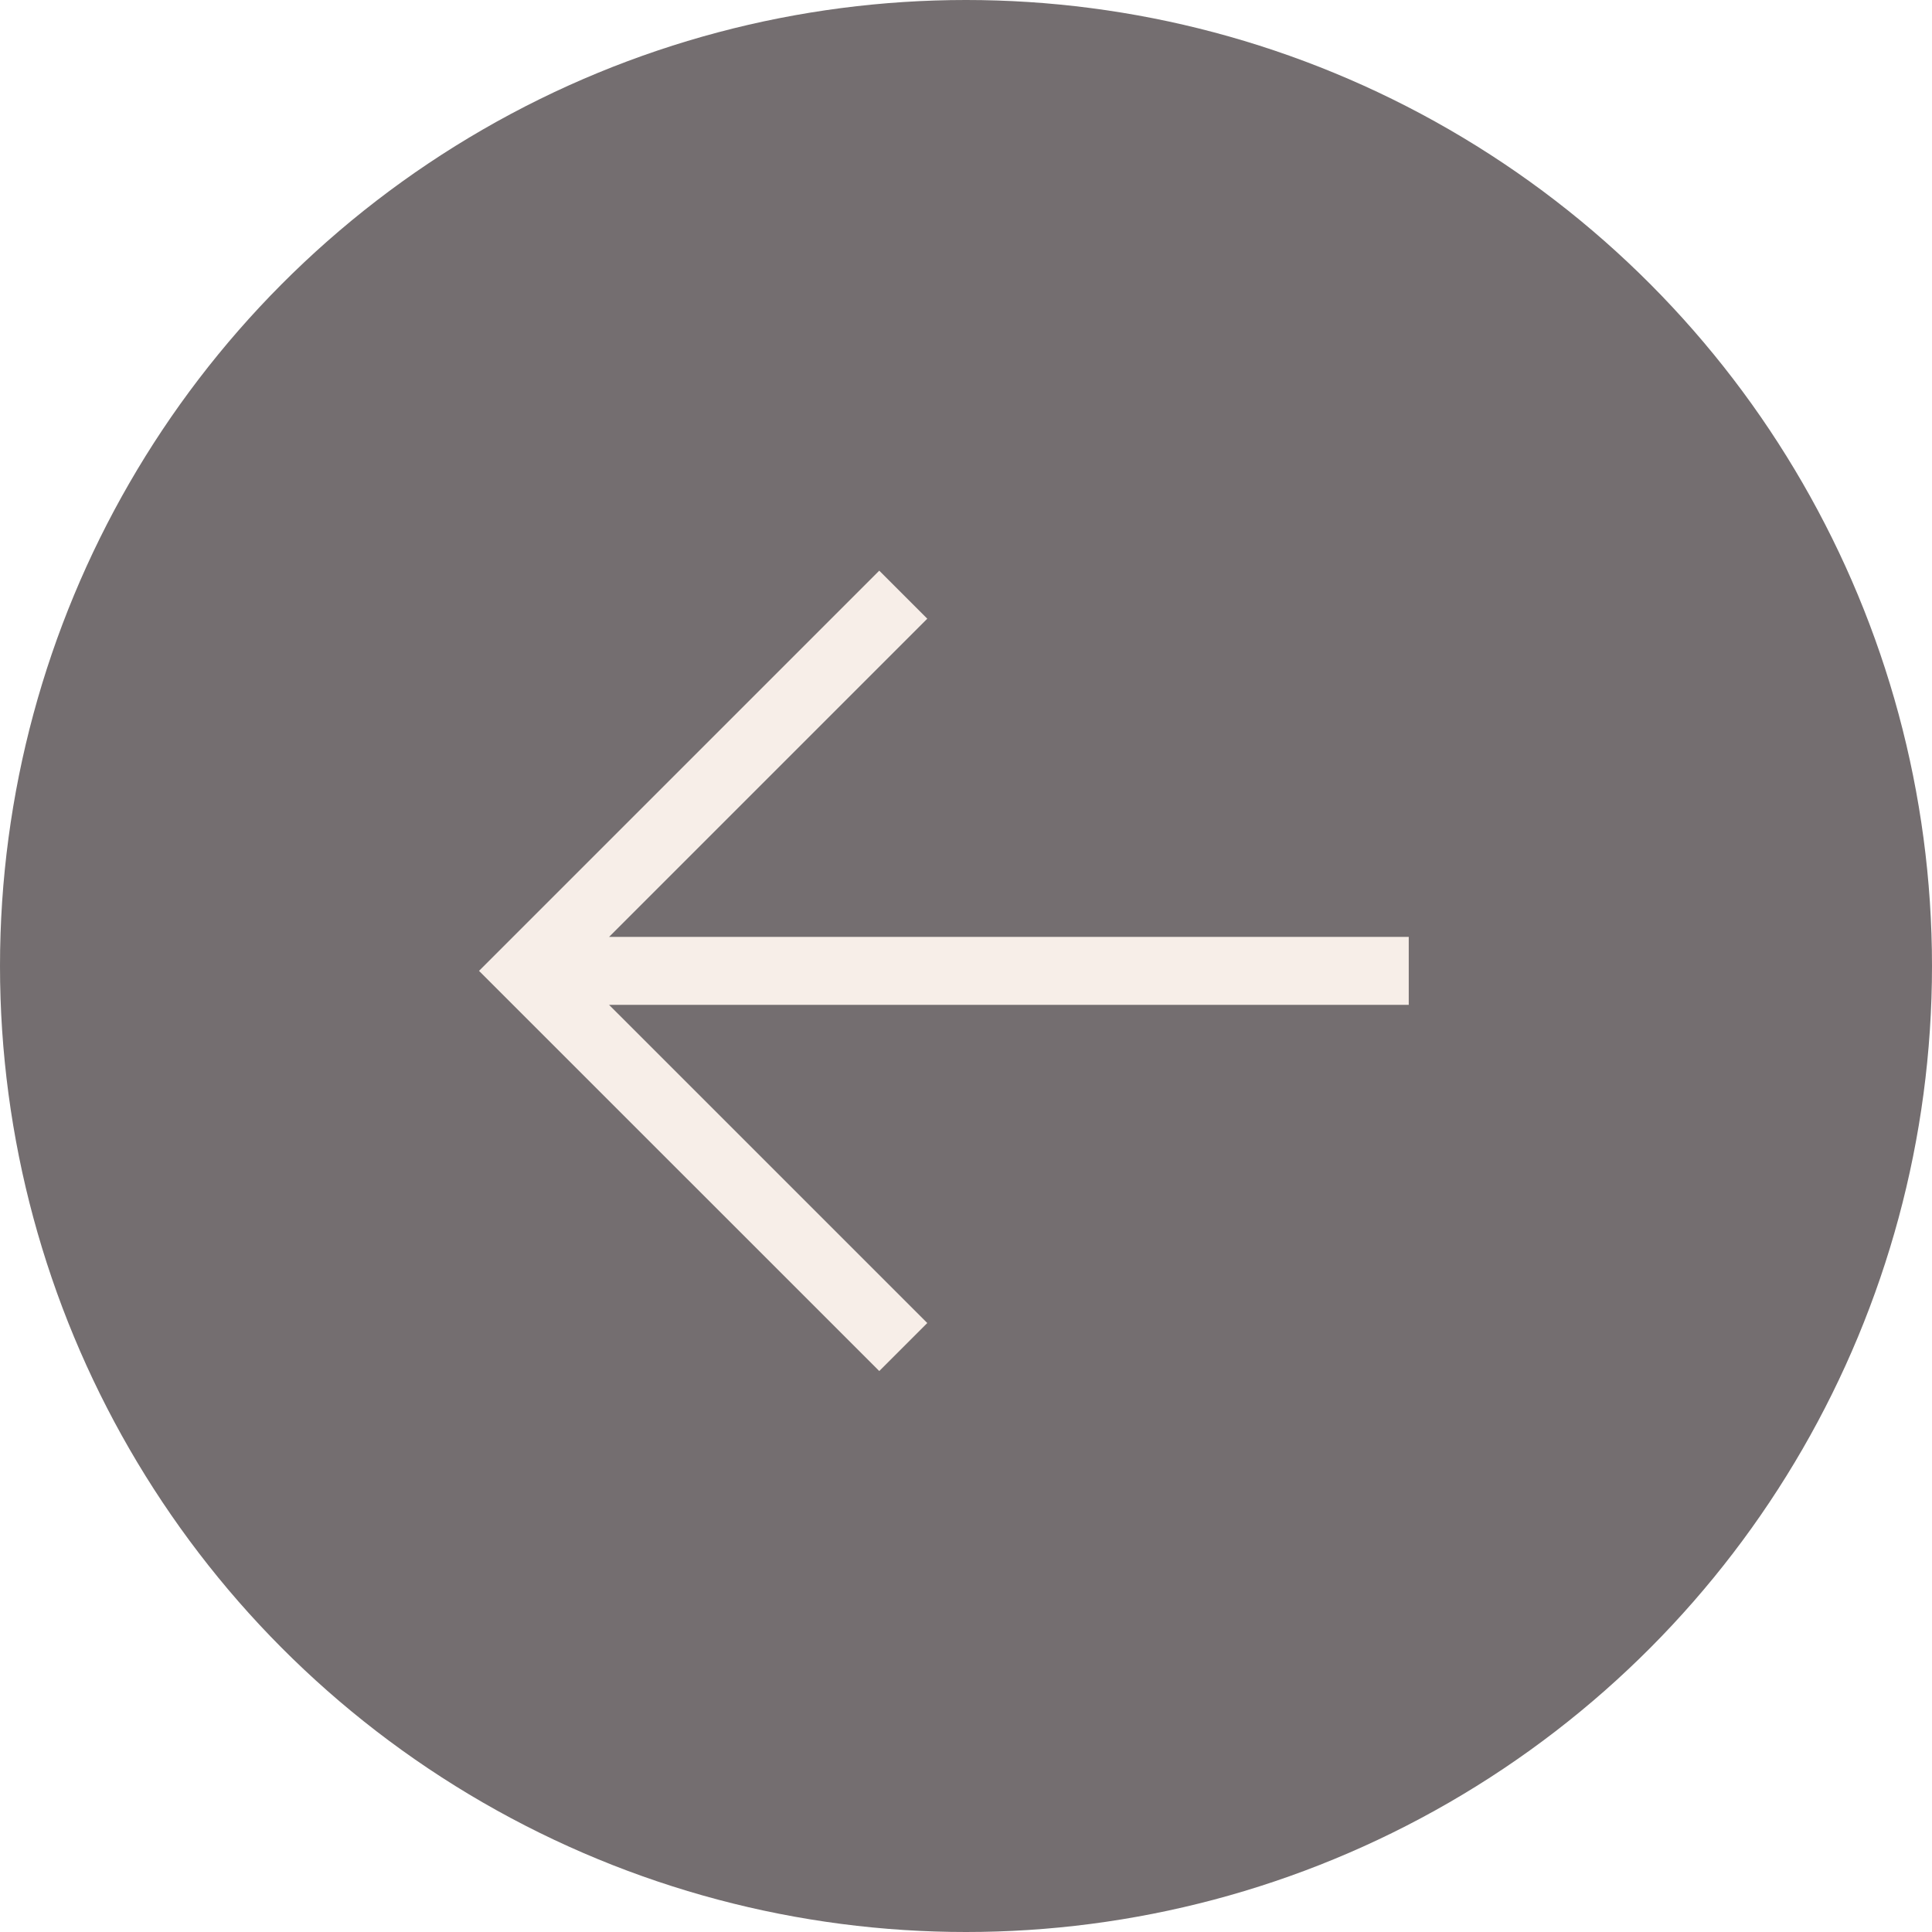
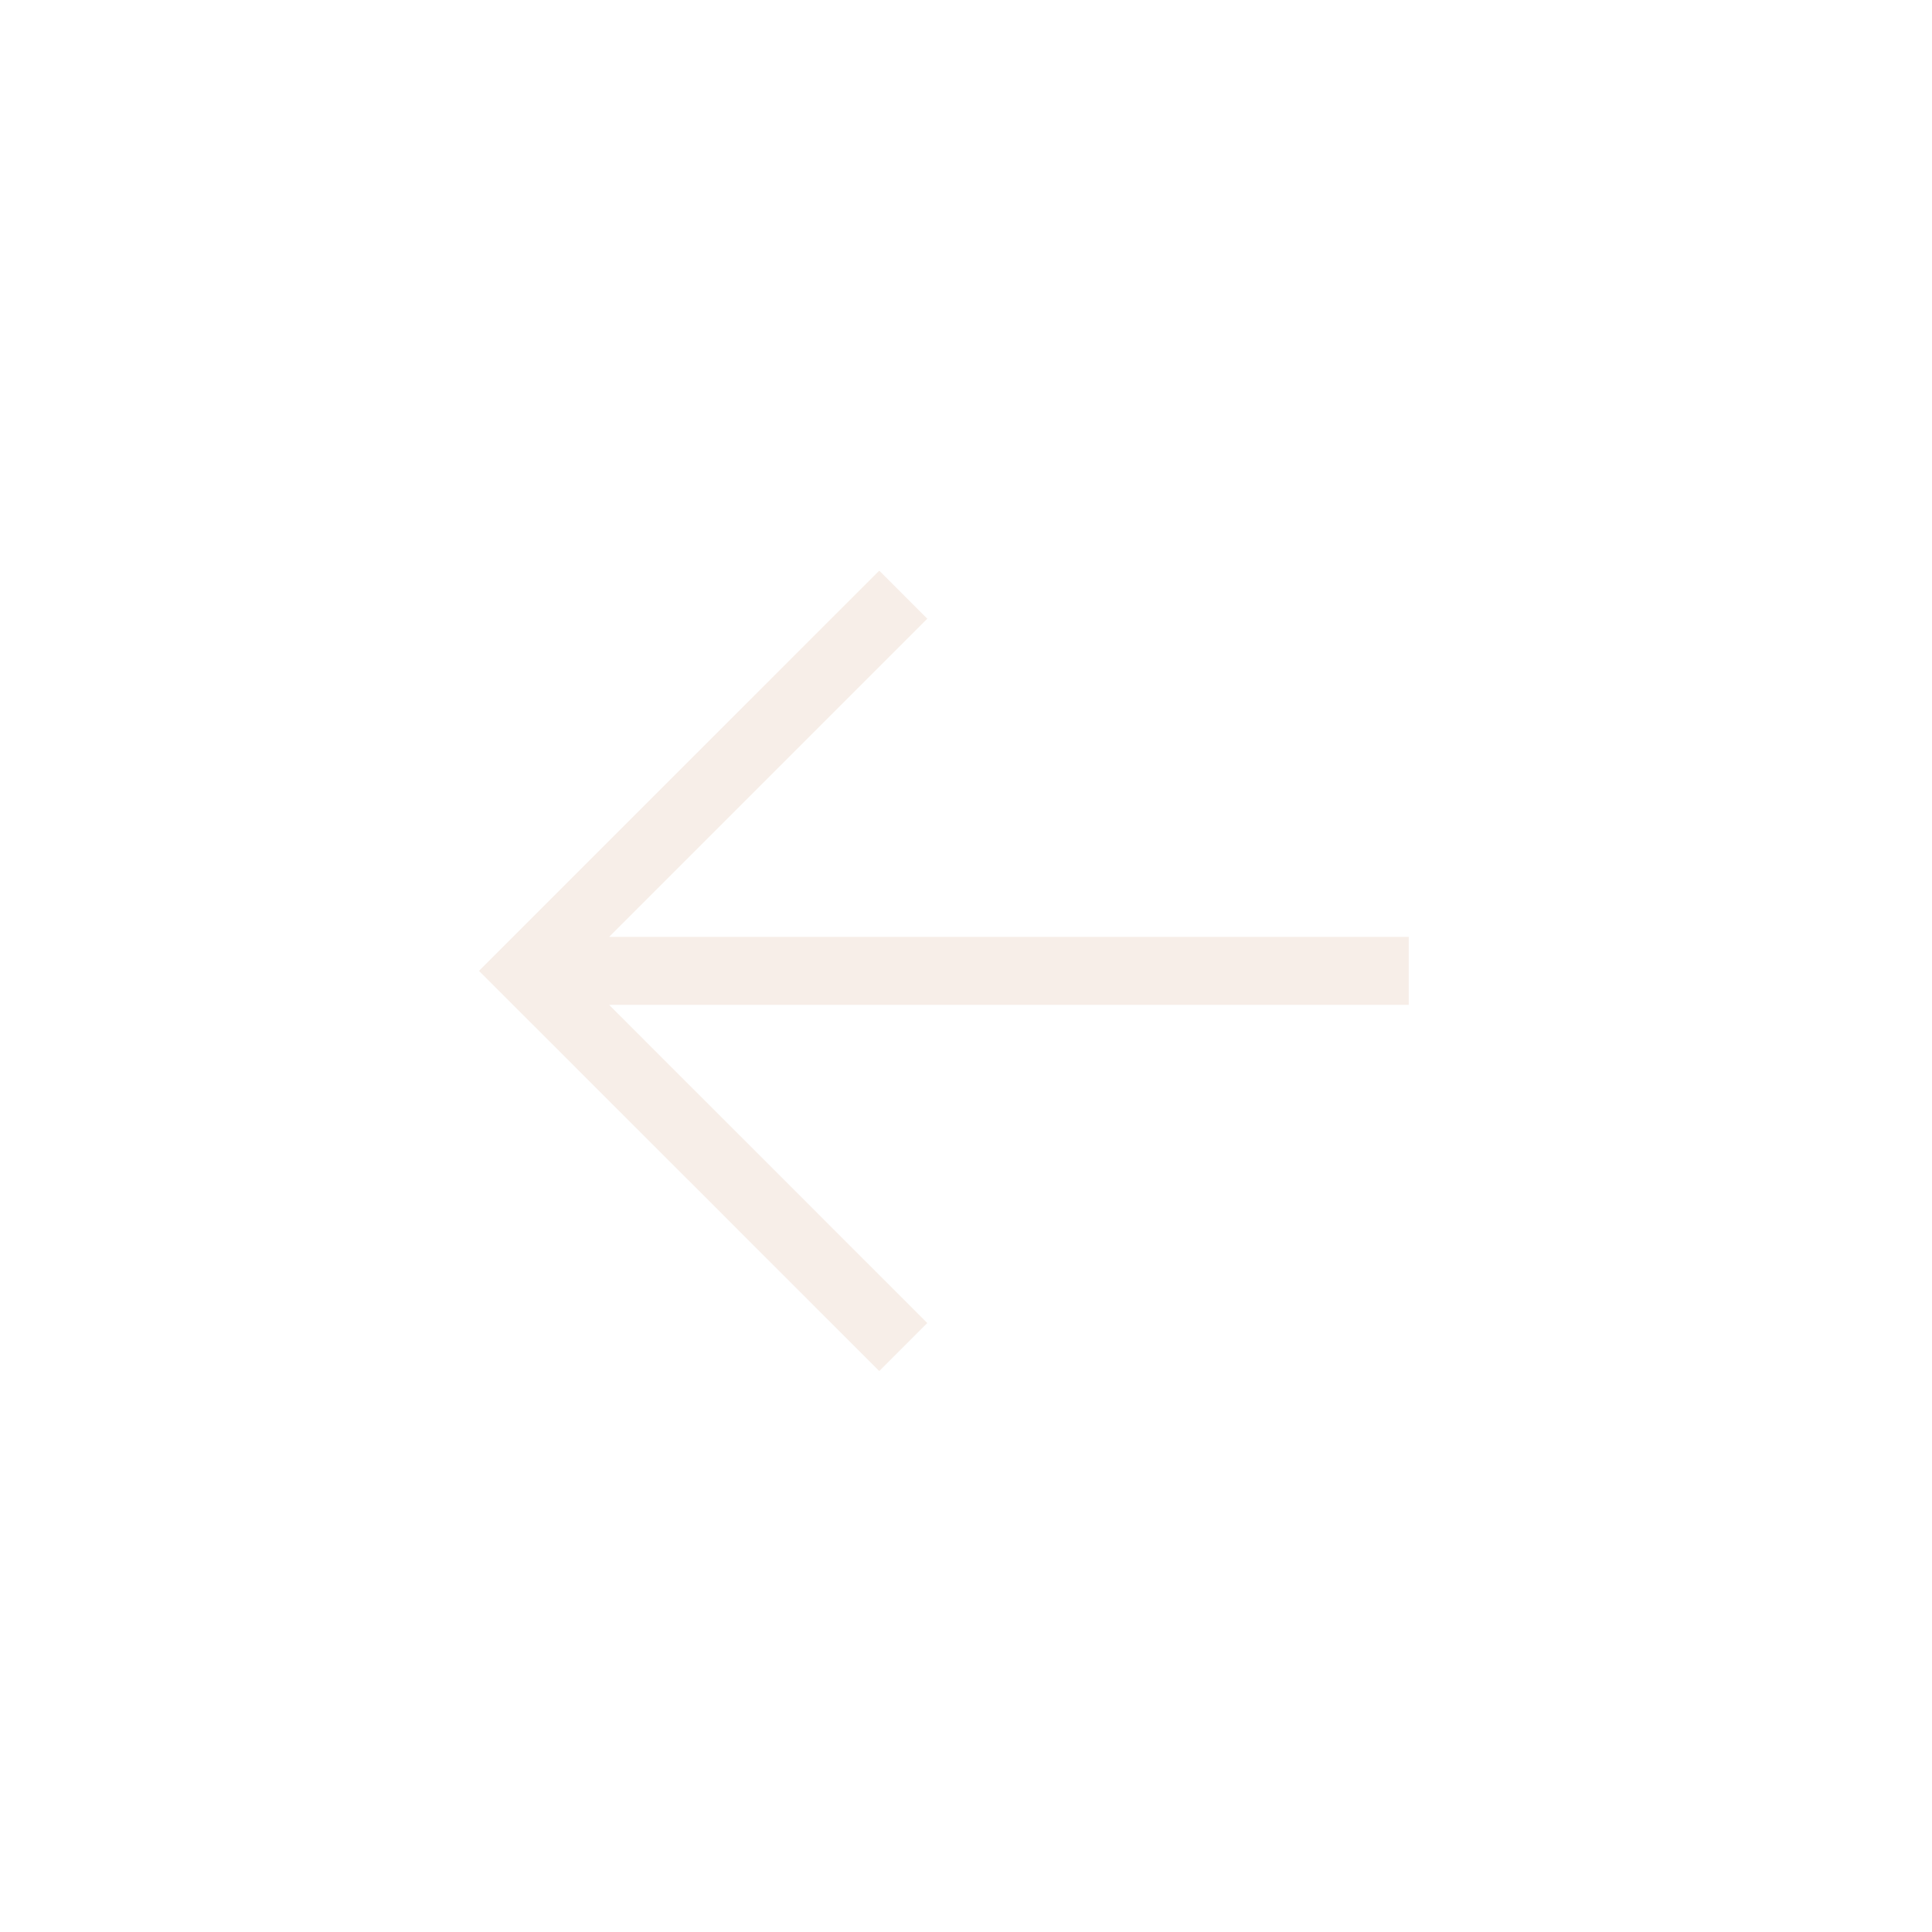
<svg xmlns="http://www.w3.org/2000/svg" width="48" height="48" viewBox="0 0 48 48" fill="none">
  <g opacity="0.6">
-     <circle cx="24" cy="24" r="24" transform="matrix(-1 0 0 1 48 0)" fill="#170E10" />
    <path d="M23.038 15.371L15.132 23.277H35V24.965H15.132L23.038 32.87L21.845 34.063L11.901 24.121L21.845 14.178L23.038 15.371Z" fill="#F1E2D8" />
  </g>
</svg>